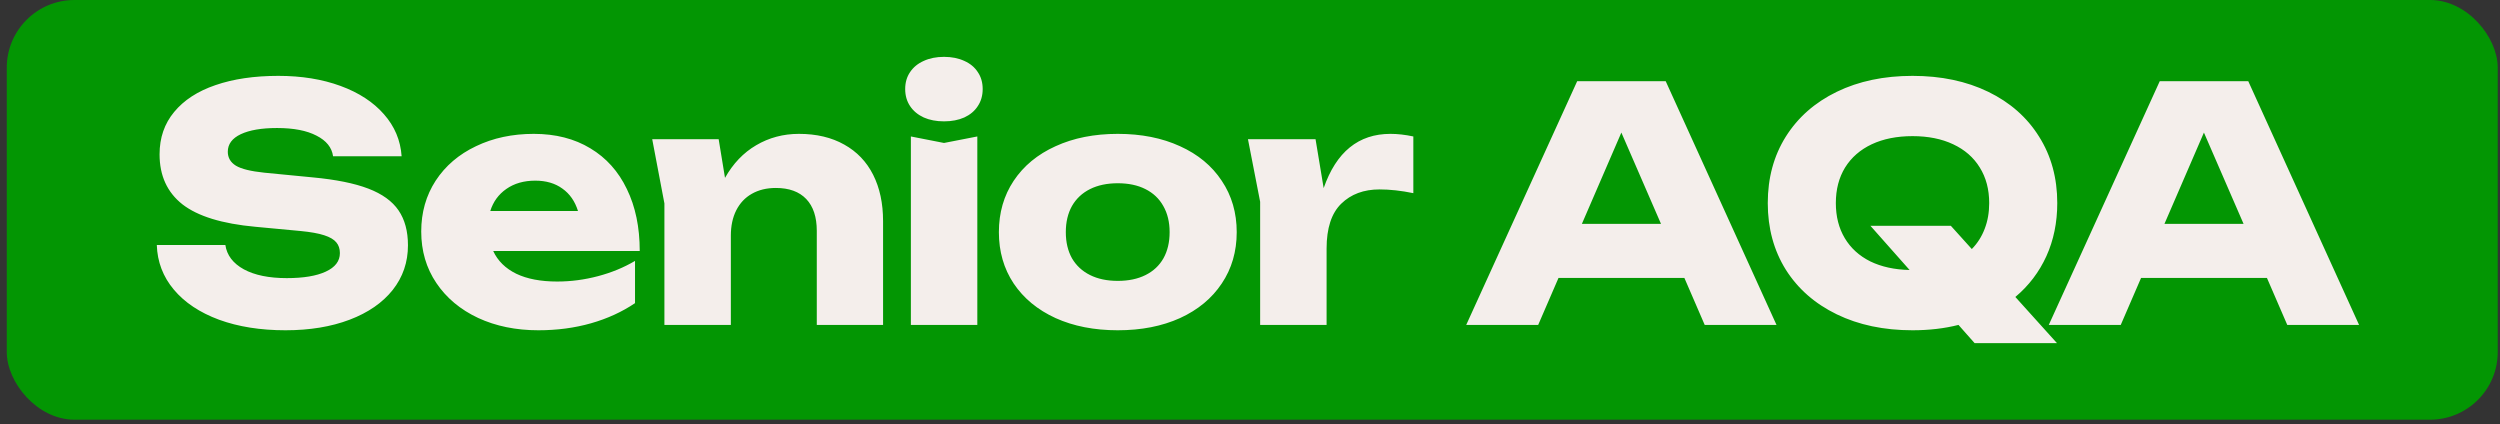
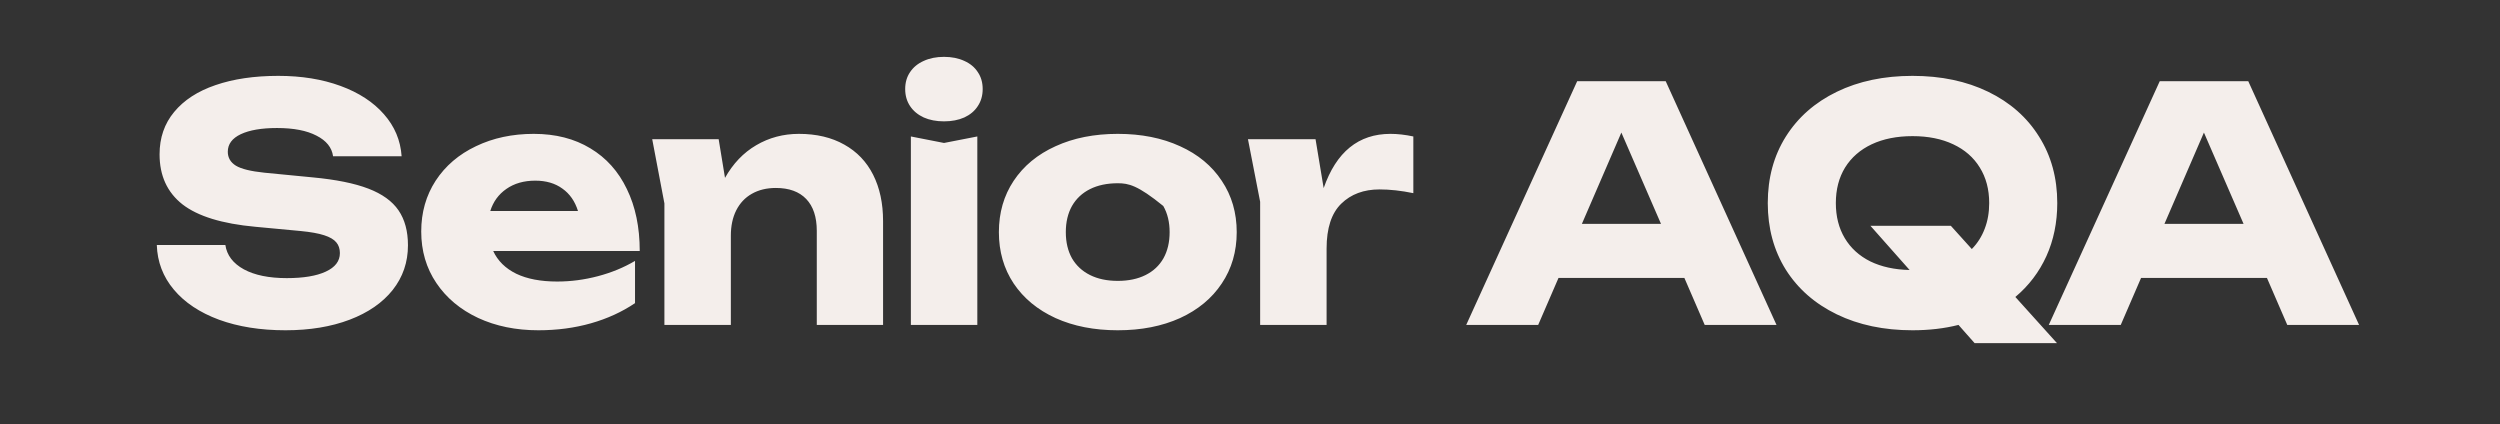
<svg xmlns="http://www.w3.org/2000/svg" width="277" height="47" viewBox="0 0 277 47" fill="none">
  <rect x="0" y="0" width="277" height="47" fill="#333333" stroke="none" />
-   <rect x="0.75" width="276" height="46.5" rx="7.5" fill="#039603" />
-   <path d="M24.97 27.144C25.138 28.284 25.822 29.184 27.022 29.844C28.222 30.492 29.806 30.816 31.774 30.816C33.622 30.816 35.062 30.576 36.094 30.096C37.138 29.616 37.66 28.932 37.66 28.044C37.66 27.564 37.528 27.168 37.264 26.856C37 26.532 36.55 26.268 35.914 26.064C35.29 25.86 34.42 25.704 33.304 25.596L28.3 25.128C24.616 24.792 21.922 23.964 20.218 22.644C18.526 21.312 17.68 19.464 17.68 17.1C17.68 15.264 18.22 13.698 19.3 12.402C20.38 11.094 21.904 10.104 23.872 9.432C25.852 8.748 28.174 8.406 30.838 8.406C33.406 8.406 35.704 8.778 37.732 9.522C39.76 10.266 41.362 11.31 42.538 12.654C43.726 13.998 44.38 15.552 44.5 17.316H36.904C36.772 16.344 36.16 15.582 35.068 15.03C33.988 14.466 32.53 14.184 30.694 14.184C28.99 14.184 27.652 14.412 26.68 14.868C25.72 15.324 25.24 15.972 25.24 16.812C25.24 17.472 25.54 17.988 26.14 18.36C26.74 18.72 27.79 18.978 29.29 19.134L34.672 19.656C37.228 19.896 39.274 20.31 40.81 20.898C42.346 21.486 43.462 22.29 44.158 23.31C44.854 24.33 45.202 25.62 45.202 27.18C45.202 29.052 44.638 30.702 43.51 32.13C42.382 33.546 40.792 34.644 38.74 35.424C36.688 36.204 34.318 36.594 31.63 36.594C28.858 36.594 26.404 36.204 24.268 35.424C22.132 34.632 20.464 33.522 19.264 32.094C18.064 30.666 17.434 29.016 17.374 27.144H24.97ZM54.646 27.81C55.15 28.902 56.002 29.742 57.202 30.33C58.402 30.906 59.914 31.194 61.738 31.194C63.25 31.194 64.756 30.996 66.256 30.6C67.756 30.204 69.124 29.64 70.36 28.908V33.588C68.92 34.56 67.294 35.304 65.482 35.82C63.67 36.336 61.726 36.594 59.65 36.594C57.166 36.594 54.94 36.138 52.972 35.226C51.004 34.302 49.462 33.012 48.346 31.356C47.23 29.7 46.672 27.798 46.672 25.65C46.672 23.538 47.206 21.66 48.274 20.016C49.354 18.372 50.842 17.1 52.738 16.2C54.634 15.288 56.77 14.832 59.146 14.832C61.558 14.832 63.646 15.366 65.41 16.434C67.174 17.49 68.524 18.996 69.46 20.952C70.408 22.896 70.882 25.182 70.882 27.81H54.646ZM59.308 20.016C58.048 20.016 56.98 20.322 56.104 20.934C55.24 21.534 54.646 22.35 54.322 23.382H64.042C63.706 22.302 63.13 21.474 62.314 20.898C61.51 20.31 60.508 20.016 59.308 20.016ZM88.52 14.832C90.464 14.832 92.138 15.228 93.542 16.02C94.946 16.8 96.014 17.916 96.746 19.368C97.478 20.82 97.844 22.53 97.844 24.498V36H90.5V25.578C90.5 24.042 90.11 22.866 89.33 22.05C88.55 21.234 87.428 20.826 85.964 20.826C84.944 20.826 84.056 21.042 83.3 21.474C82.556 21.894 81.98 22.506 81.572 23.31C81.176 24.102 80.978 25.032 80.978 26.1V36H73.616V22.536L72.266 15.426H79.628L80.33 19.71C81.218 18.126 82.37 16.92 83.786 16.092C85.214 15.252 86.792 14.832 88.52 14.832ZM100.925 36V15.12L104.597 15.84L108.287 15.12V36H100.925ZM104.597 13.446C103.745 13.446 102.995 13.302 102.347 13.014C101.699 12.714 101.195 12.294 100.835 11.754C100.475 11.214 100.295 10.584 100.295 9.864C100.295 9.144 100.475 8.52 100.835 7.992C101.195 7.452 101.699 7.038 102.347 6.75C102.995 6.45 103.745 6.3 104.597 6.3C105.449 6.3 106.199 6.45 106.847 6.75C107.495 7.038 107.993 7.452 108.341 7.992C108.701 8.52 108.881 9.144 108.881 9.864C108.881 10.584 108.701 11.214 108.341 11.754C107.993 12.294 107.495 12.714 106.847 13.014C106.199 13.302 105.449 13.446 104.597 13.446ZM123.852 36.594C121.248 36.594 118.95 36.144 116.958 35.244C114.966 34.332 113.418 33.054 112.314 31.41C111.222 29.766 110.676 27.87 110.676 25.722C110.676 23.574 111.222 21.678 112.314 20.034C113.418 18.378 114.966 17.1 116.958 16.2C118.95 15.288 121.248 14.832 123.852 14.832C126.456 14.832 128.754 15.288 130.746 16.2C132.738 17.1 134.28 18.378 135.372 20.034C136.476 21.678 137.028 23.574 137.028 25.722C137.028 27.87 136.476 29.766 135.372 31.41C134.28 33.054 132.738 34.332 130.746 35.244C128.754 36.144 126.456 36.594 123.852 36.594ZM123.852 31.122C125.04 31.122 126.066 30.906 126.93 30.474C127.794 30.042 128.454 29.424 128.91 28.62C129.366 27.804 129.594 26.838 129.594 25.722C129.594 24.606 129.36 23.64 128.892 22.824C128.436 22.008 127.776 21.384 126.912 20.952C126.06 20.52 125.04 20.304 123.852 20.304C122.664 20.304 121.638 20.52 120.774 20.952C119.91 21.384 119.244 22.008 118.776 22.824C118.32 23.64 118.092 24.606 118.092 25.722C118.092 26.838 118.32 27.804 118.776 28.62C119.244 29.424 119.91 30.042 120.774 30.474C121.638 30.906 122.664 31.122 123.852 31.122ZM154.06 14.832C154.852 14.832 155.698 14.928 156.598 15.12V21.402C155.254 21.126 154.006 20.988 152.854 20.988C151.102 20.988 149.686 21.516 148.606 22.572C147.526 23.628 146.986 25.284 146.986 27.54V36H139.624V22.356L138.274 15.426H145.762L146.662 20.844C148.054 16.836 150.52 14.832 154.06 14.832ZM196.837 36H188.881L186.631 30.798H172.681L170.431 36H162.457L174.751 9H184.561L196.837 36ZM179.647 14.688L175.273 24.804H184.039L179.647 14.688ZM227.945 22.5C227.945 24.648 227.543 26.61 226.739 28.386C225.935 30.15 224.789 31.656 223.301 32.904L227.909 38.016H218.783L217.001 36C215.441 36.396 213.743 36.594 211.907 36.594C208.739 36.594 205.943 36.006 203.519 34.83C201.095 33.654 199.211 32.004 197.867 29.88C196.535 27.744 195.869 25.284 195.869 22.5C195.869 19.716 196.535 17.262 197.867 15.138C199.211 13.002 201.095 11.346 203.519 10.17C205.943 8.994 208.739 8.406 211.907 8.406C215.075 8.406 217.871 8.994 220.295 10.17C222.719 11.346 224.597 13.002 225.929 15.138C227.273 17.262 227.945 19.716 227.945 22.5ZM203.411 22.5C203.411 23.988 203.741 25.284 204.401 26.388C205.061 27.492 206.003 28.35 207.227 28.962C208.463 29.562 209.915 29.88 211.583 29.916L207.245 25.02H216.155L218.477 27.594C219.101 26.958 219.575 26.214 219.899 25.362C220.235 24.498 220.403 23.544 220.403 22.5C220.403 20.988 220.055 19.674 219.359 18.558C218.675 17.442 217.691 16.584 216.407 15.984C215.135 15.384 213.635 15.084 211.907 15.084C210.179 15.084 208.673 15.384 207.389 15.984C206.117 16.584 205.133 17.442 204.437 18.558C203.753 19.674 203.411 20.988 203.411 22.5ZM261.385 36H253.429L251.179 30.798H237.229L234.979 36H227.005L239.299 9H249.109L261.385 36ZM244.195 14.688L239.821 24.804H248.587L244.195 14.688Z" fill="#F4EEEB" />
+   <path d="M24.97 27.144C25.138 28.284 25.822 29.184 27.022 29.844C28.222 30.492 29.806 30.816 31.774 30.816C33.622 30.816 35.062 30.576 36.094 30.096C37.138 29.616 37.66 28.932 37.66 28.044C37.66 27.564 37.528 27.168 37.264 26.856C37 26.532 36.55 26.268 35.914 26.064C35.29 25.86 34.42 25.704 33.304 25.596L28.3 25.128C24.616 24.792 21.922 23.964 20.218 22.644C18.526 21.312 17.68 19.464 17.68 17.1C17.68 15.264 18.22 13.698 19.3 12.402C20.38 11.094 21.904 10.104 23.872 9.432C25.852 8.748 28.174 8.406 30.838 8.406C33.406 8.406 35.704 8.778 37.732 9.522C39.76 10.266 41.362 11.31 42.538 12.654C43.726 13.998 44.38 15.552 44.5 17.316H36.904C36.772 16.344 36.16 15.582 35.068 15.03C33.988 14.466 32.53 14.184 30.694 14.184C28.99 14.184 27.652 14.412 26.68 14.868C25.72 15.324 25.24 15.972 25.24 16.812C25.24 17.472 25.54 17.988 26.14 18.36C26.74 18.72 27.79 18.978 29.29 19.134L34.672 19.656C37.228 19.896 39.274 20.31 40.81 20.898C42.346 21.486 43.462 22.29 44.158 23.31C44.854 24.33 45.202 25.62 45.202 27.18C45.202 29.052 44.638 30.702 43.51 32.13C42.382 33.546 40.792 34.644 38.74 35.424C36.688 36.204 34.318 36.594 31.63 36.594C28.858 36.594 26.404 36.204 24.268 35.424C22.132 34.632 20.464 33.522 19.264 32.094C18.064 30.666 17.434 29.016 17.374 27.144H24.97ZM54.646 27.81C55.15 28.902 56.002 29.742 57.202 30.33C58.402 30.906 59.914 31.194 61.738 31.194C63.25 31.194 64.756 30.996 66.256 30.6C67.756 30.204 69.124 29.64 70.36 28.908V33.588C68.92 34.56 67.294 35.304 65.482 35.82C63.67 36.336 61.726 36.594 59.65 36.594C57.166 36.594 54.94 36.138 52.972 35.226C51.004 34.302 49.462 33.012 48.346 31.356C47.23 29.7 46.672 27.798 46.672 25.65C46.672 23.538 47.206 21.66 48.274 20.016C49.354 18.372 50.842 17.1 52.738 16.2C54.634 15.288 56.77 14.832 59.146 14.832C61.558 14.832 63.646 15.366 65.41 16.434C67.174 17.49 68.524 18.996 69.46 20.952C70.408 22.896 70.882 25.182 70.882 27.81H54.646ZM59.308 20.016C58.048 20.016 56.98 20.322 56.104 20.934C55.24 21.534 54.646 22.35 54.322 23.382H64.042C63.706 22.302 63.13 21.474 62.314 20.898C61.51 20.31 60.508 20.016 59.308 20.016ZM88.52 14.832C90.464 14.832 92.138 15.228 93.542 16.02C94.946 16.8 96.014 17.916 96.746 19.368C97.478 20.82 97.844 22.53 97.844 24.498V36H90.5V25.578C90.5 24.042 90.11 22.866 89.33 22.05C88.55 21.234 87.428 20.826 85.964 20.826C84.944 20.826 84.056 21.042 83.3 21.474C82.556 21.894 81.98 22.506 81.572 23.31C81.176 24.102 80.978 25.032 80.978 26.1V36H73.616V22.536L72.266 15.426H79.628L80.33 19.71C81.218 18.126 82.37 16.92 83.786 16.092C85.214 15.252 86.792 14.832 88.52 14.832ZM100.925 36V15.12L104.597 15.84L108.287 15.12V36H100.925ZM104.597 13.446C103.745 13.446 102.995 13.302 102.347 13.014C101.699 12.714 101.195 12.294 100.835 11.754C100.475 11.214 100.295 10.584 100.295 9.864C100.295 9.144 100.475 8.52 100.835 7.992C101.195 7.452 101.699 7.038 102.347 6.75C102.995 6.45 103.745 6.3 104.597 6.3C105.449 6.3 106.199 6.45 106.847 6.75C107.495 7.038 107.993 7.452 108.341 7.992C108.701 8.52 108.881 9.144 108.881 9.864C108.881 10.584 108.701 11.214 108.341 11.754C107.993 12.294 107.495 12.714 106.847 13.014C106.199 13.302 105.449 13.446 104.597 13.446ZM123.852 36.594C121.248 36.594 118.95 36.144 116.958 35.244C114.966 34.332 113.418 33.054 112.314 31.41C111.222 29.766 110.676 27.87 110.676 25.722C110.676 23.574 111.222 21.678 112.314 20.034C113.418 18.378 114.966 17.1 116.958 16.2C118.95 15.288 121.248 14.832 123.852 14.832C126.456 14.832 128.754 15.288 130.746 16.2C132.738 17.1 134.28 18.378 135.372 20.034C136.476 21.678 137.028 23.574 137.028 25.722C137.028 27.87 136.476 29.766 135.372 31.41C134.28 33.054 132.738 34.332 130.746 35.244C128.754 36.144 126.456 36.594 123.852 36.594ZM123.852 31.122C125.04 31.122 126.066 30.906 126.93 30.474C127.794 30.042 128.454 29.424 128.91 28.62C129.366 27.804 129.594 26.838 129.594 25.722C129.594 24.606 129.36 23.64 128.892 22.824C126.06 20.52 125.04 20.304 123.852 20.304C122.664 20.304 121.638 20.52 120.774 20.952C119.91 21.384 119.244 22.008 118.776 22.824C118.32 23.64 118.092 24.606 118.092 25.722C118.092 26.838 118.32 27.804 118.776 28.62C119.244 29.424 119.91 30.042 120.774 30.474C121.638 30.906 122.664 31.122 123.852 31.122ZM154.06 14.832C154.852 14.832 155.698 14.928 156.598 15.12V21.402C155.254 21.126 154.006 20.988 152.854 20.988C151.102 20.988 149.686 21.516 148.606 22.572C147.526 23.628 146.986 25.284 146.986 27.54V36H139.624V22.356L138.274 15.426H145.762L146.662 20.844C148.054 16.836 150.52 14.832 154.06 14.832ZM196.837 36H188.881L186.631 30.798H172.681L170.431 36H162.457L174.751 9H184.561L196.837 36ZM179.647 14.688L175.273 24.804H184.039L179.647 14.688ZM227.945 22.5C227.945 24.648 227.543 26.61 226.739 28.386C225.935 30.15 224.789 31.656 223.301 32.904L227.909 38.016H218.783L217.001 36C215.441 36.396 213.743 36.594 211.907 36.594C208.739 36.594 205.943 36.006 203.519 34.83C201.095 33.654 199.211 32.004 197.867 29.88C196.535 27.744 195.869 25.284 195.869 22.5C195.869 19.716 196.535 17.262 197.867 15.138C199.211 13.002 201.095 11.346 203.519 10.17C205.943 8.994 208.739 8.406 211.907 8.406C215.075 8.406 217.871 8.994 220.295 10.17C222.719 11.346 224.597 13.002 225.929 15.138C227.273 17.262 227.945 19.716 227.945 22.5ZM203.411 22.5C203.411 23.988 203.741 25.284 204.401 26.388C205.061 27.492 206.003 28.35 207.227 28.962C208.463 29.562 209.915 29.88 211.583 29.916L207.245 25.02H216.155L218.477 27.594C219.101 26.958 219.575 26.214 219.899 25.362C220.235 24.498 220.403 23.544 220.403 22.5C220.403 20.988 220.055 19.674 219.359 18.558C218.675 17.442 217.691 16.584 216.407 15.984C215.135 15.384 213.635 15.084 211.907 15.084C210.179 15.084 208.673 15.384 207.389 15.984C206.117 16.584 205.133 17.442 204.437 18.558C203.753 19.674 203.411 20.988 203.411 22.5ZM261.385 36H253.429L251.179 30.798H237.229L234.979 36H227.005L239.299 9H249.109L261.385 36ZM244.195 14.688L239.821 24.804H248.587L244.195 14.688Z" fill="#F4EEEB" />
</svg>